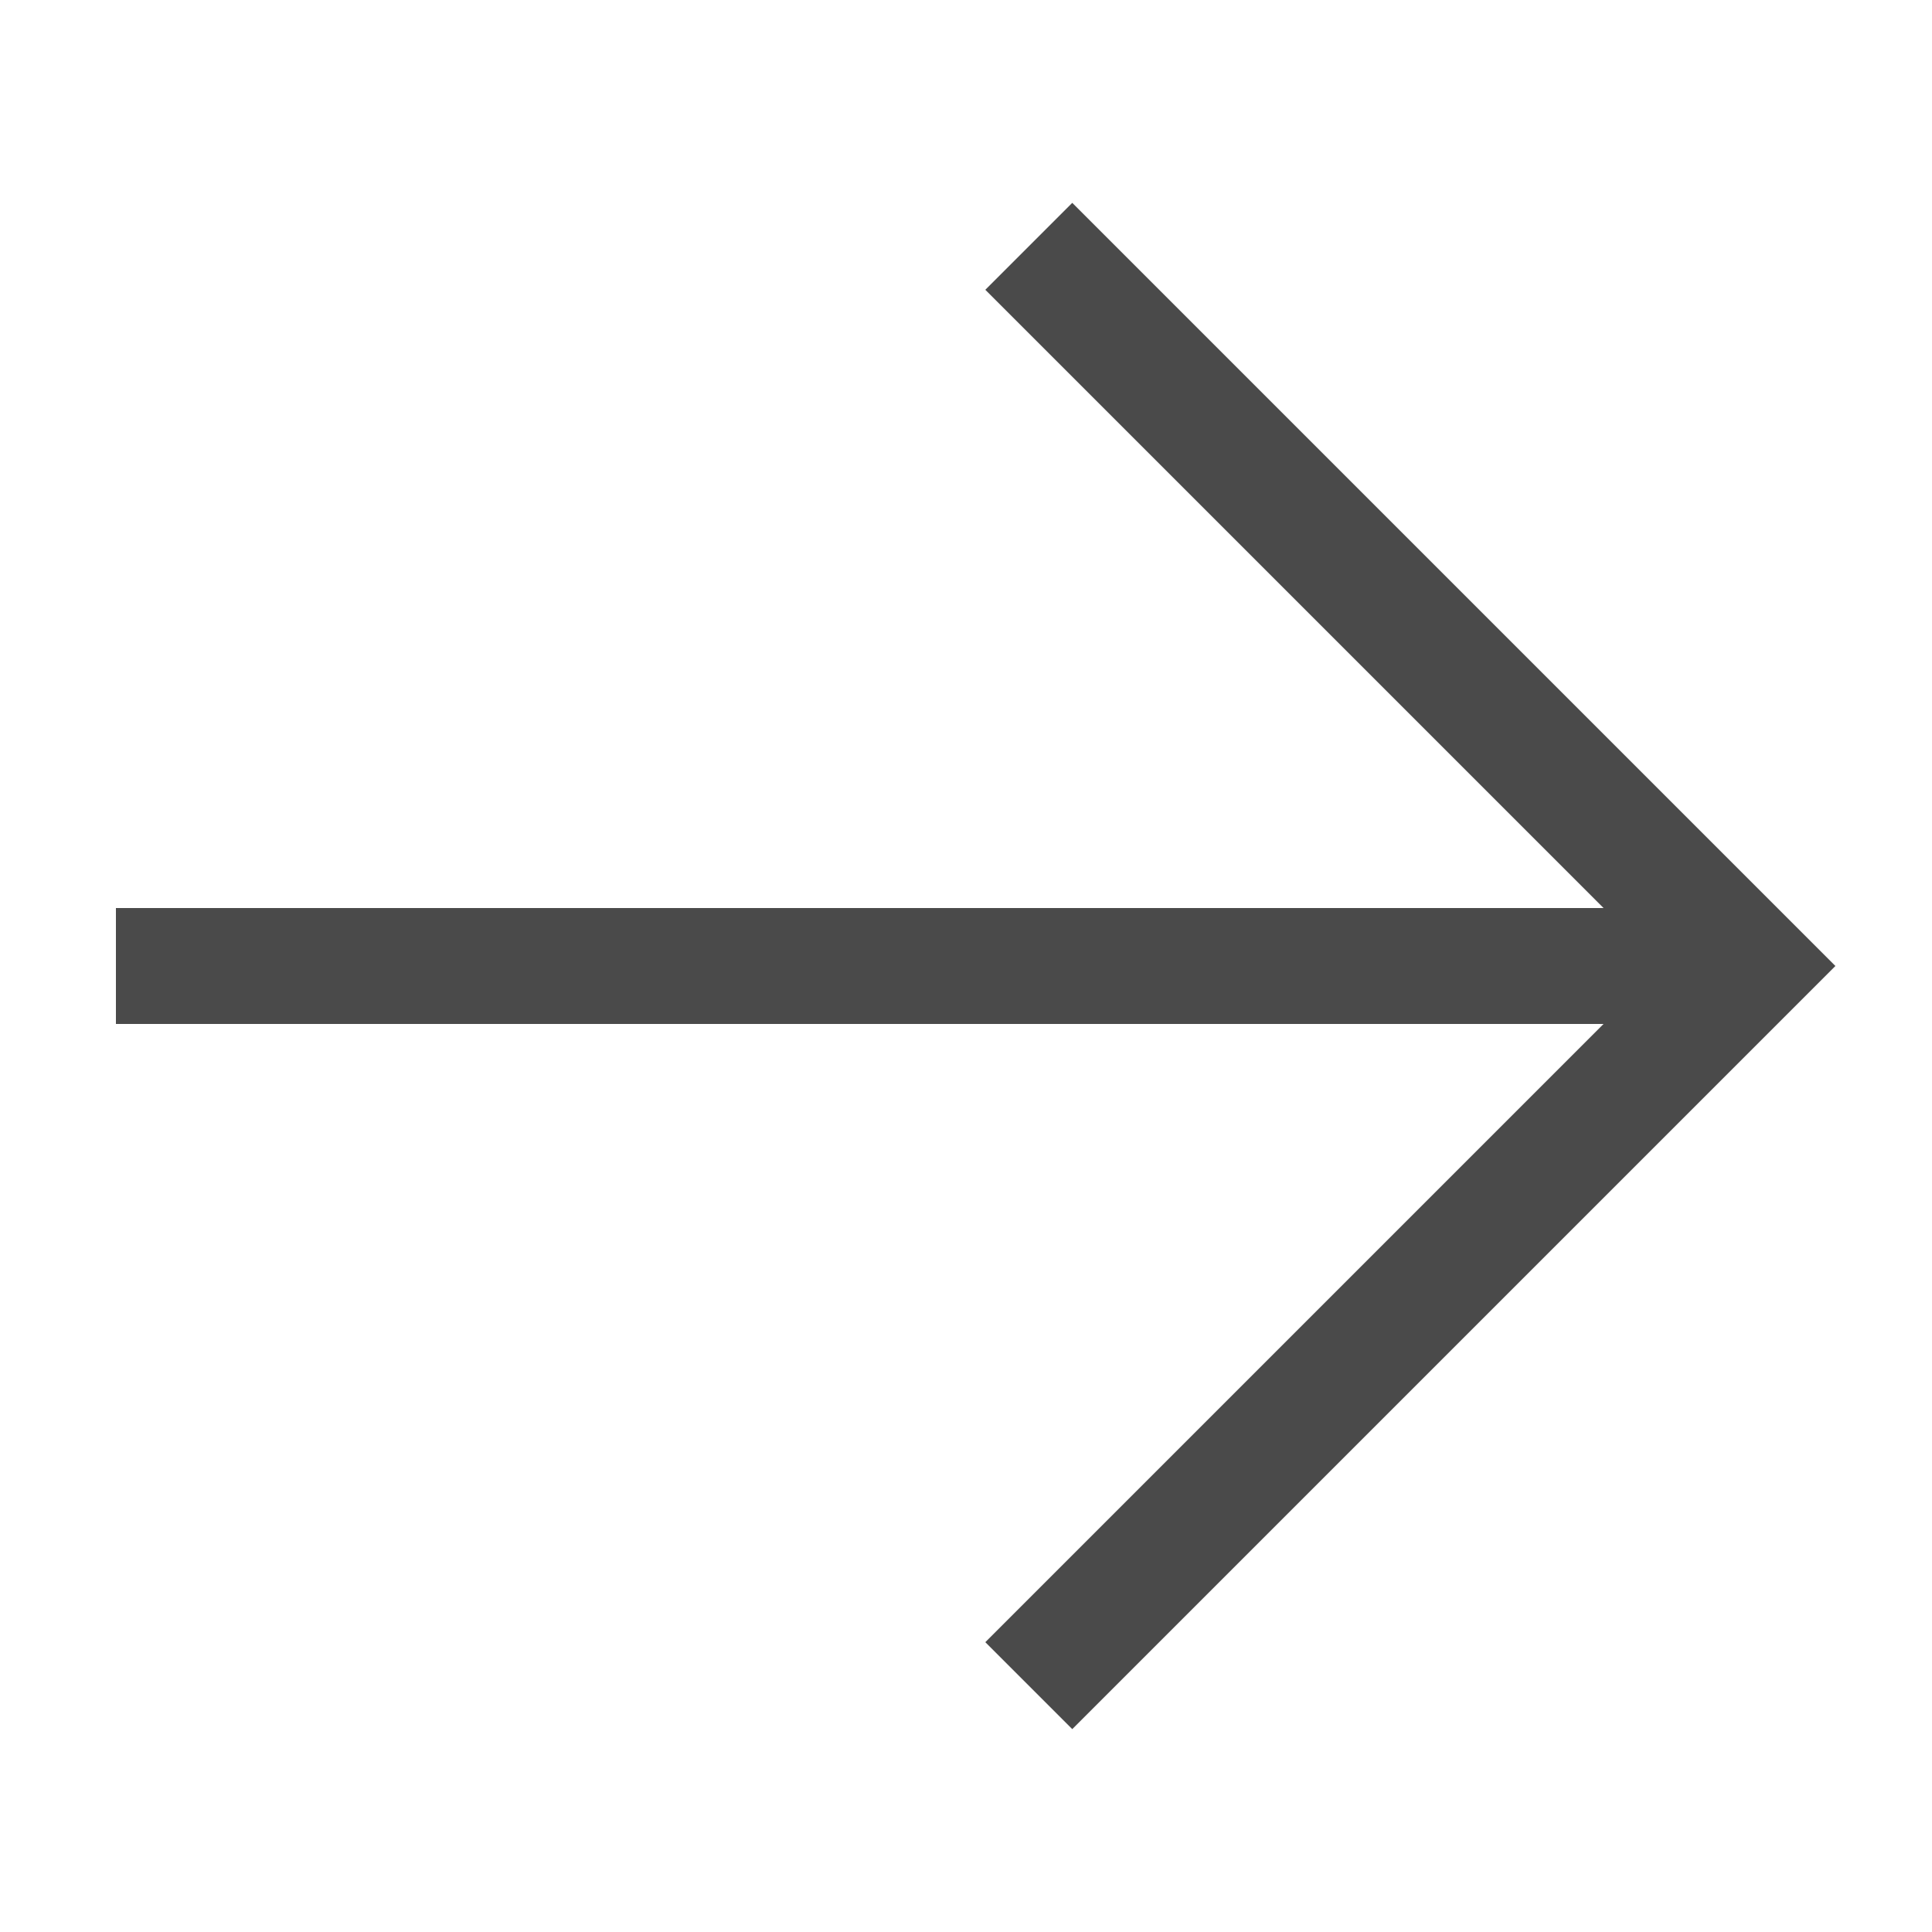
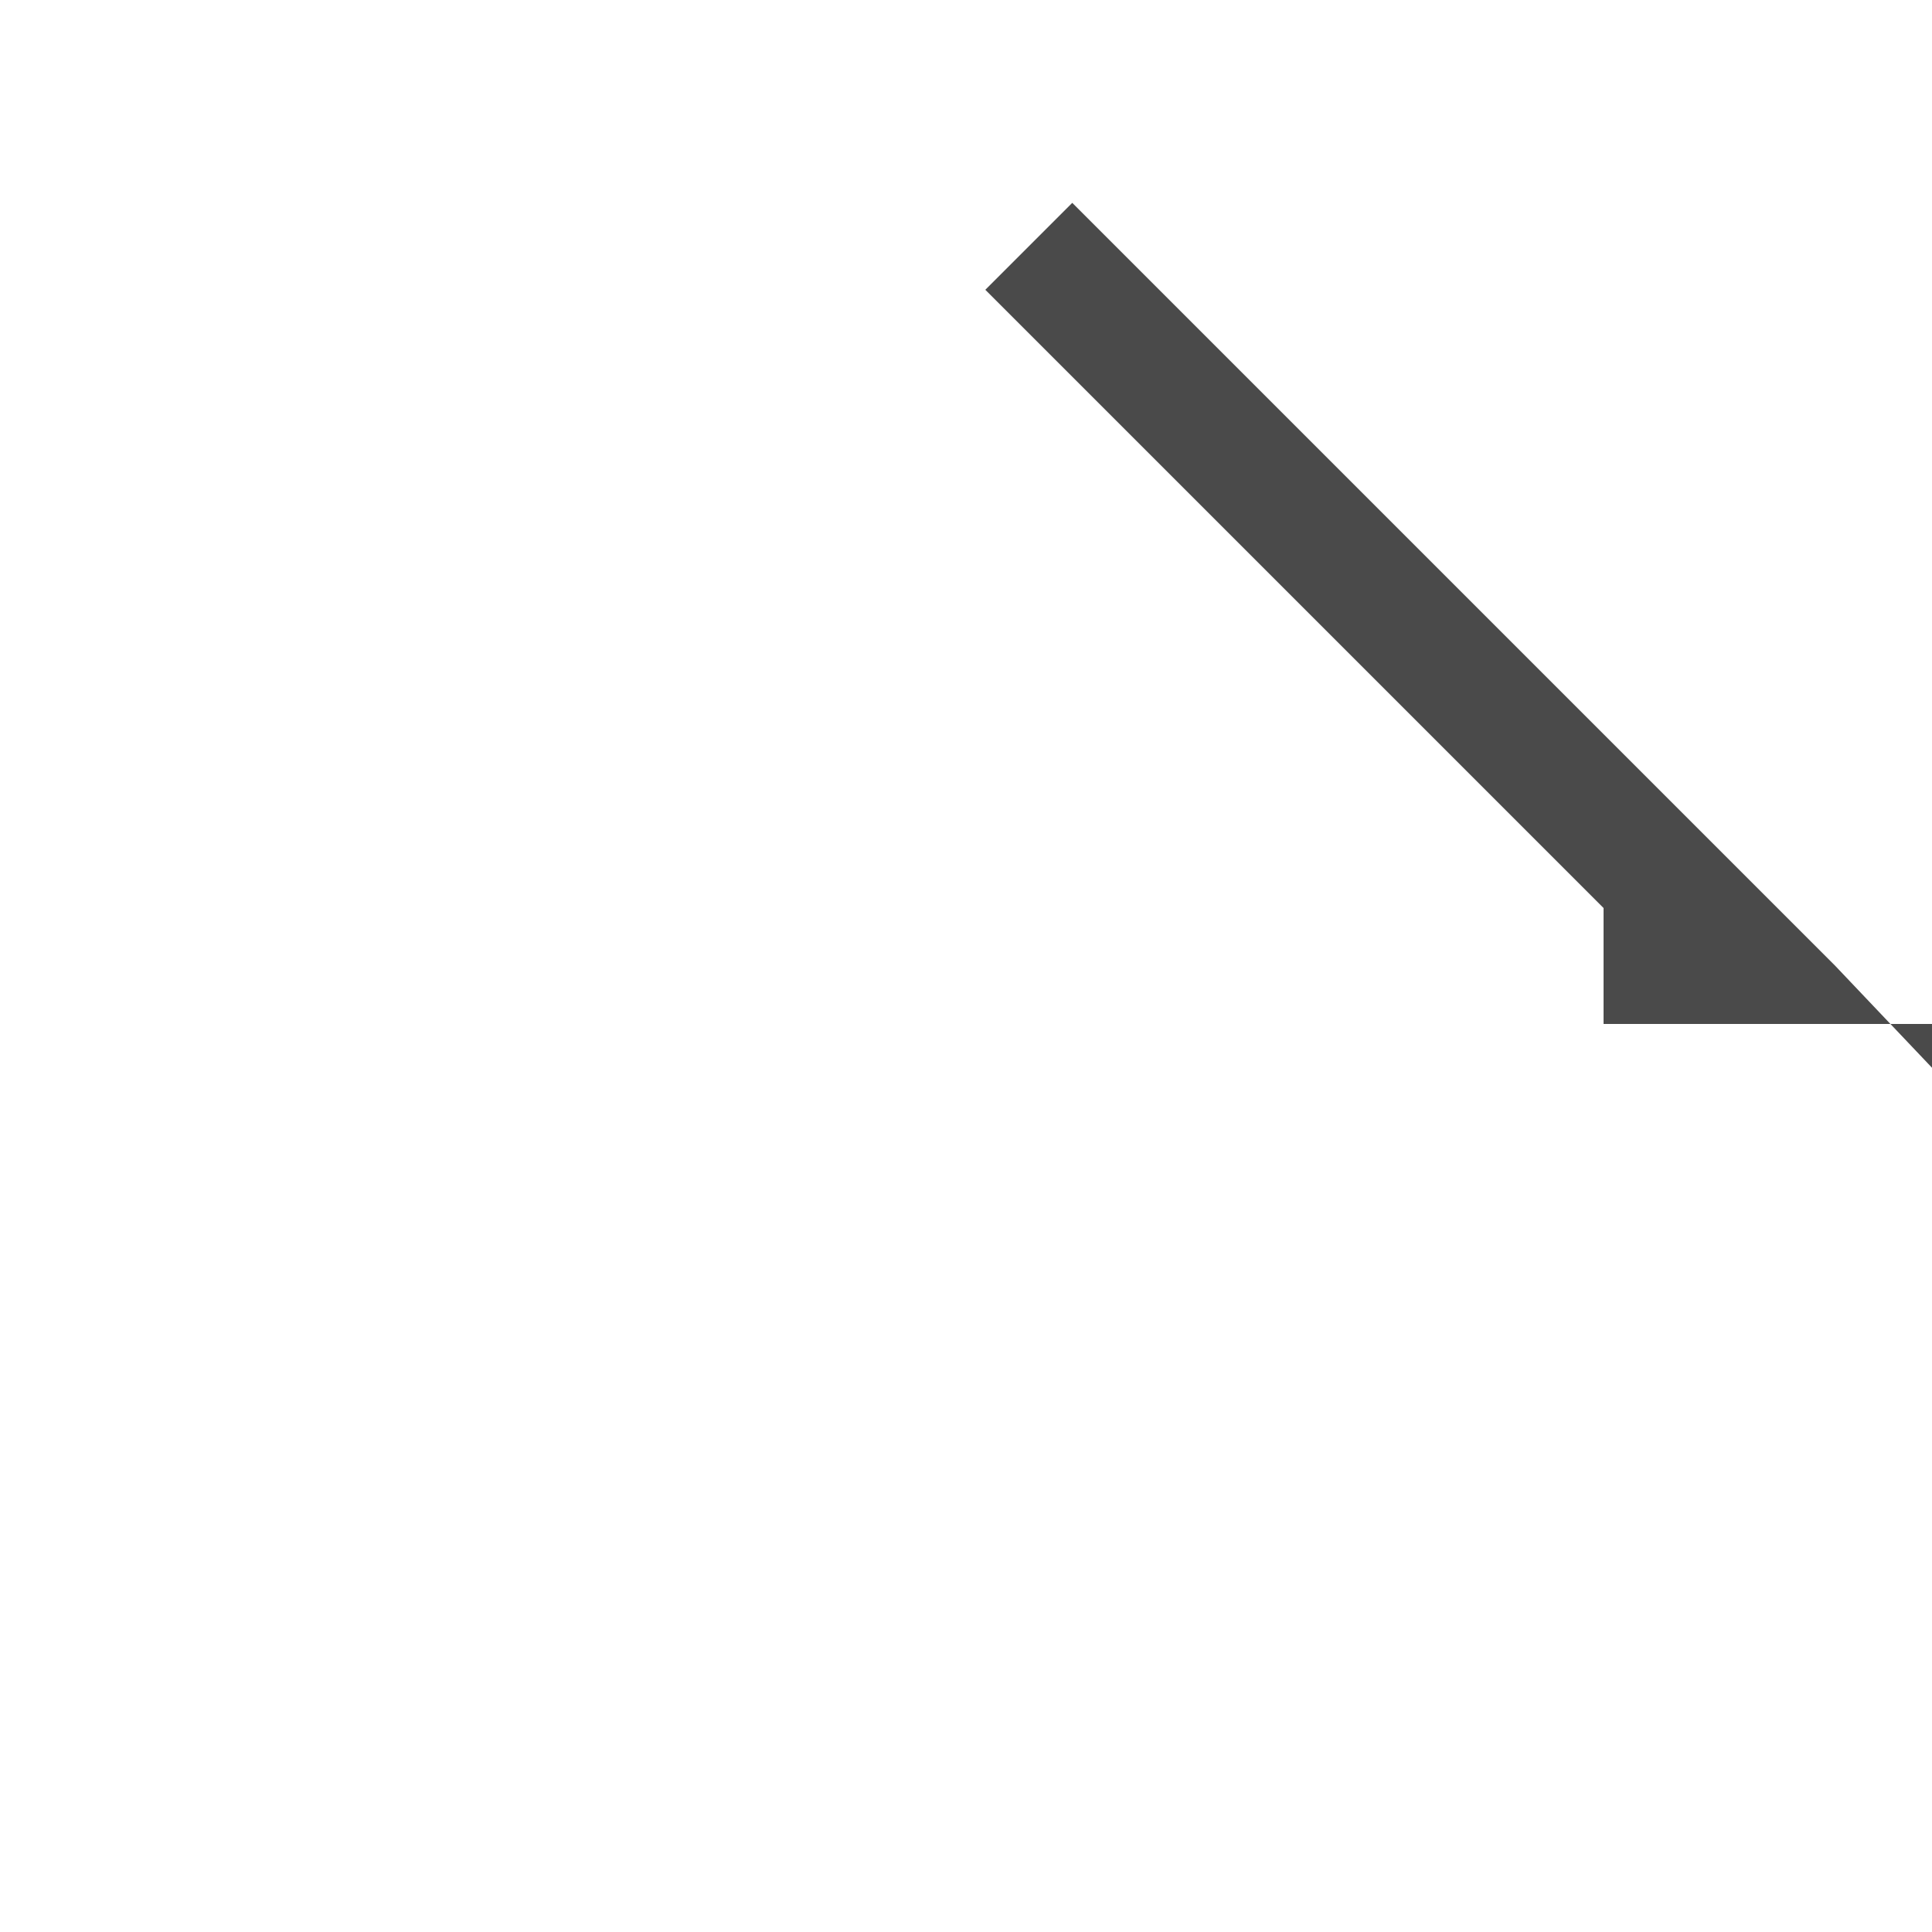
<svg xmlns="http://www.w3.org/2000/svg" version="1.1" id="Layer_1" x="0px" y="0px" viewBox="0 0 20 20" style="enable-background:new 0 0 20 20;" xml:space="preserve">
  <style type="text/css">
	.st0{fill:#4A4A4A;}
</style>
-   <path class="st0" d="M16.6,9.4H1.2v1.2h15.4l-6.4,6.4l0.9,0.9L19,10l-7.9-7.9l-0.9,0.9L16.6,9.4z" />
+   <path class="st0" d="M16.6,9.4v1.2h15.4l-6.4,6.4l0.9,0.9L19,10l-7.9-7.9l-0.9,0.9L16.6,9.4z" />
</svg>